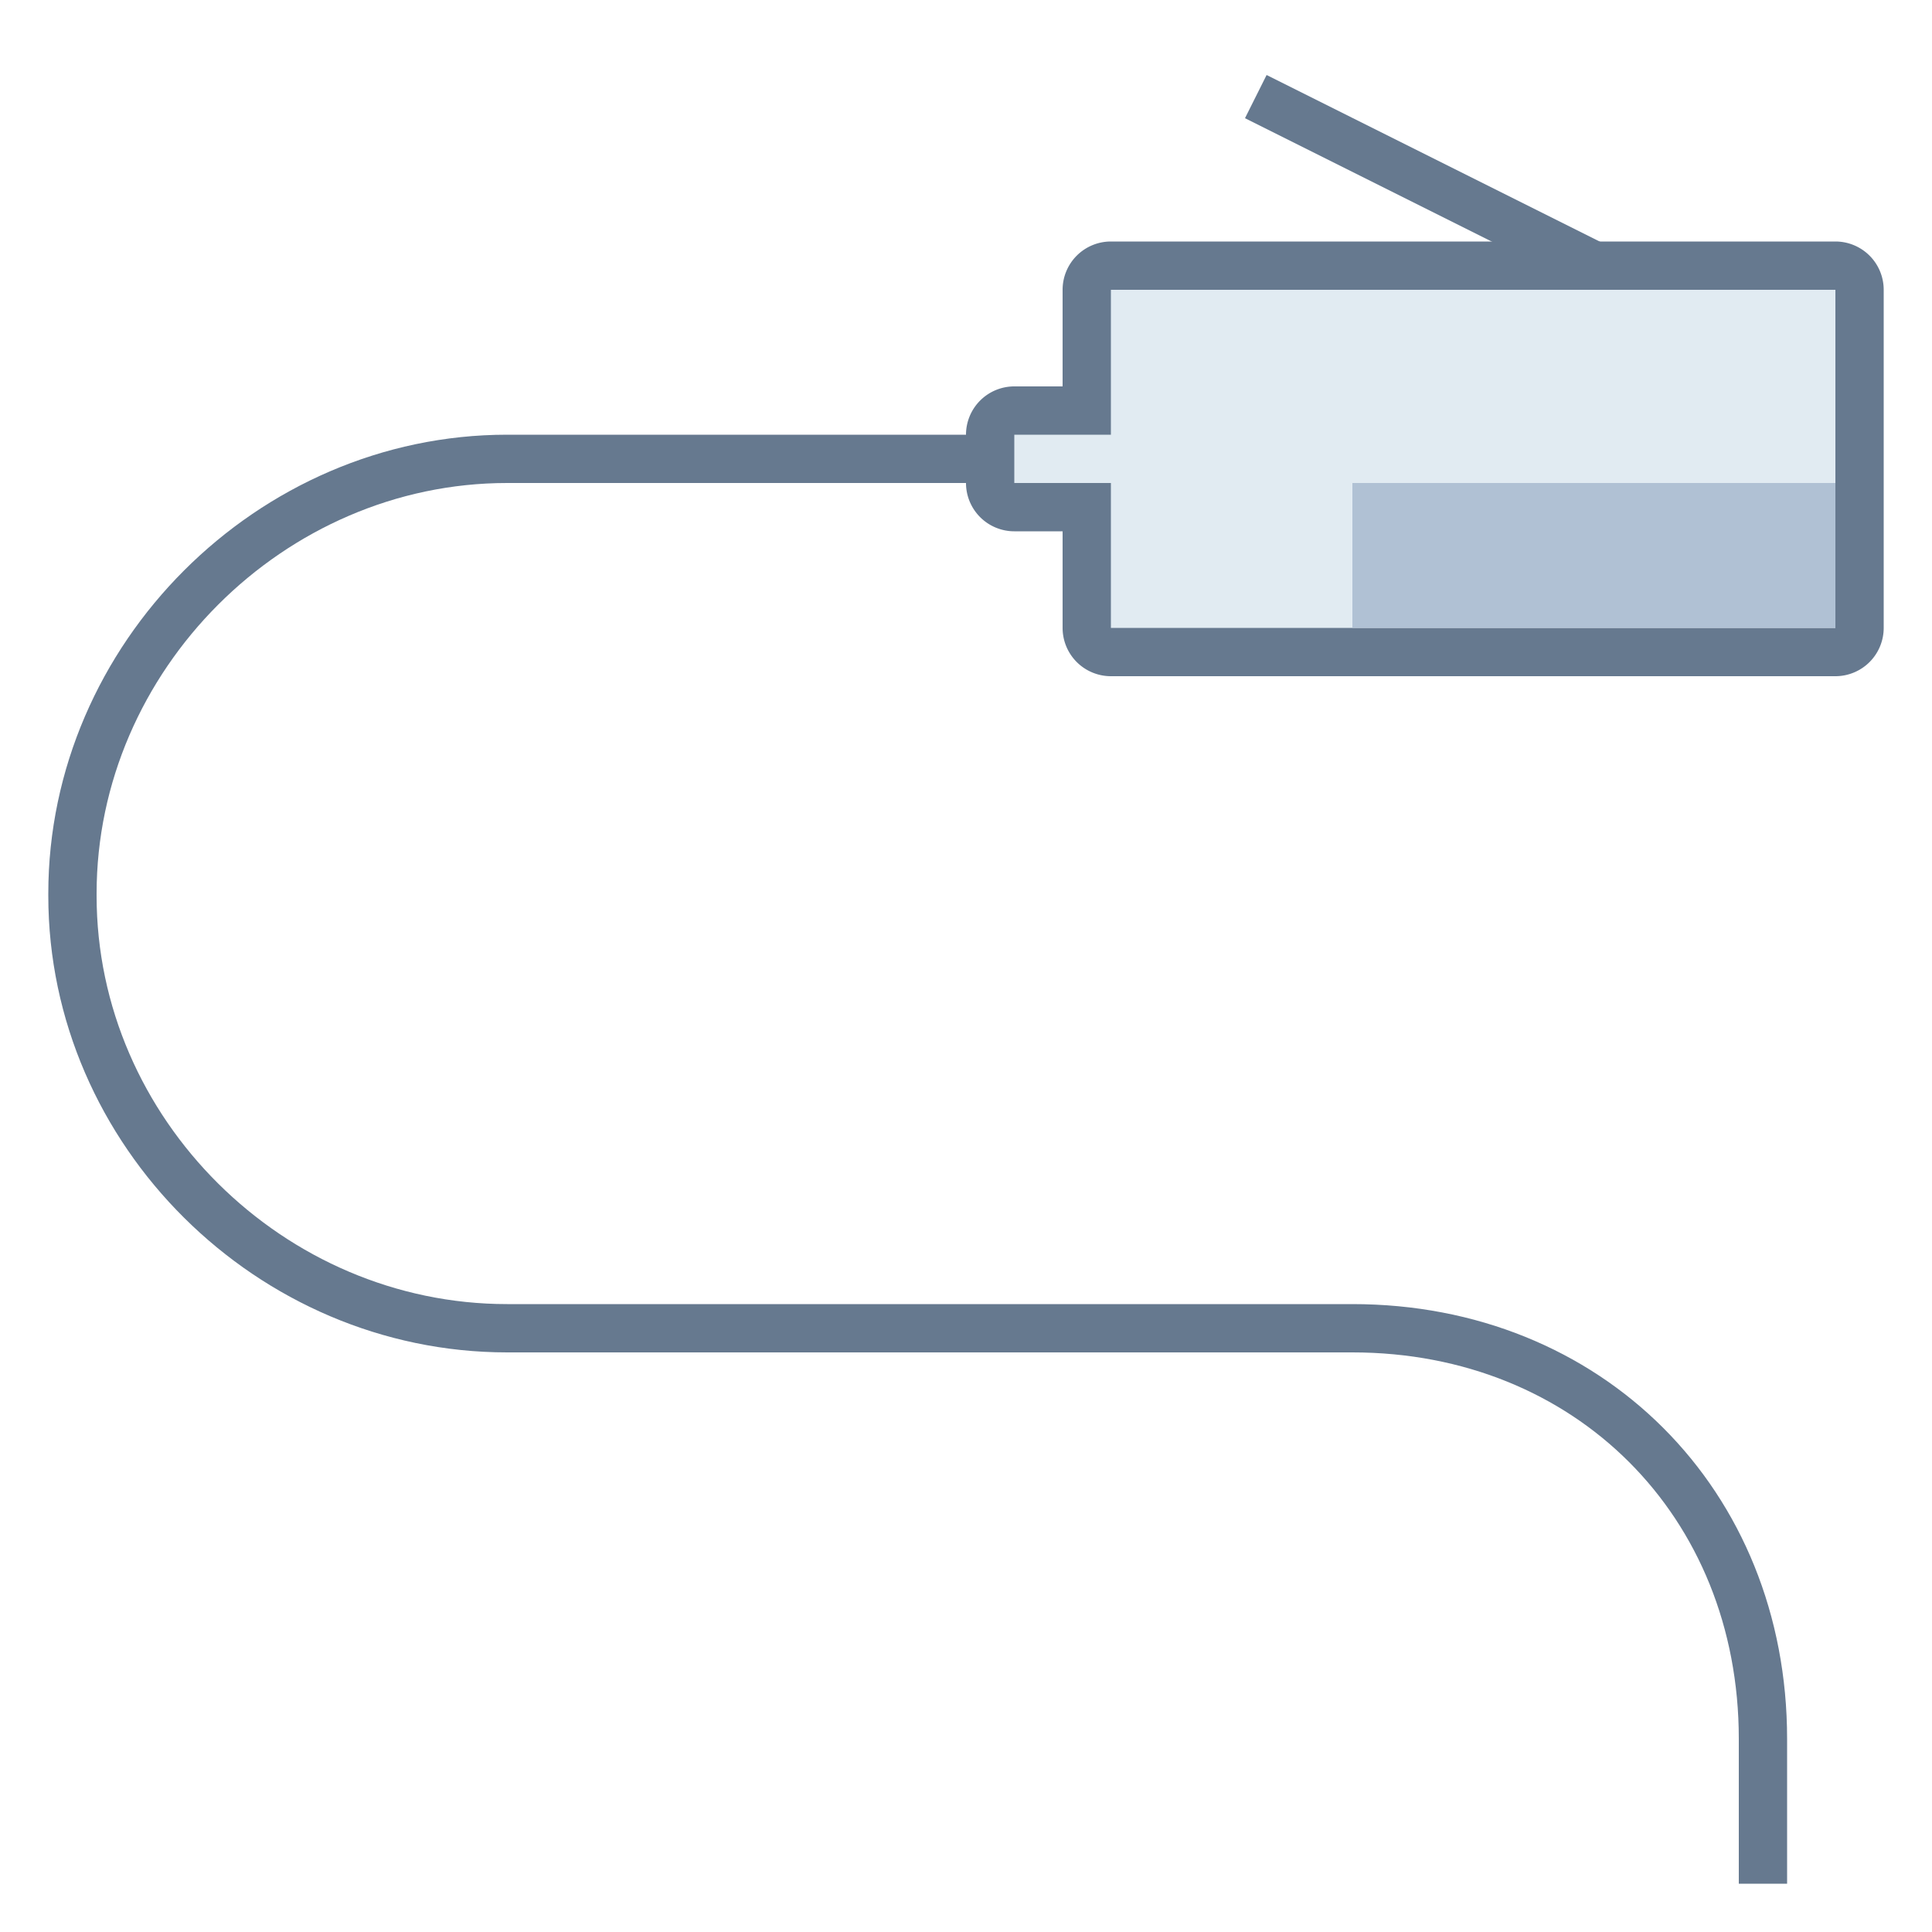
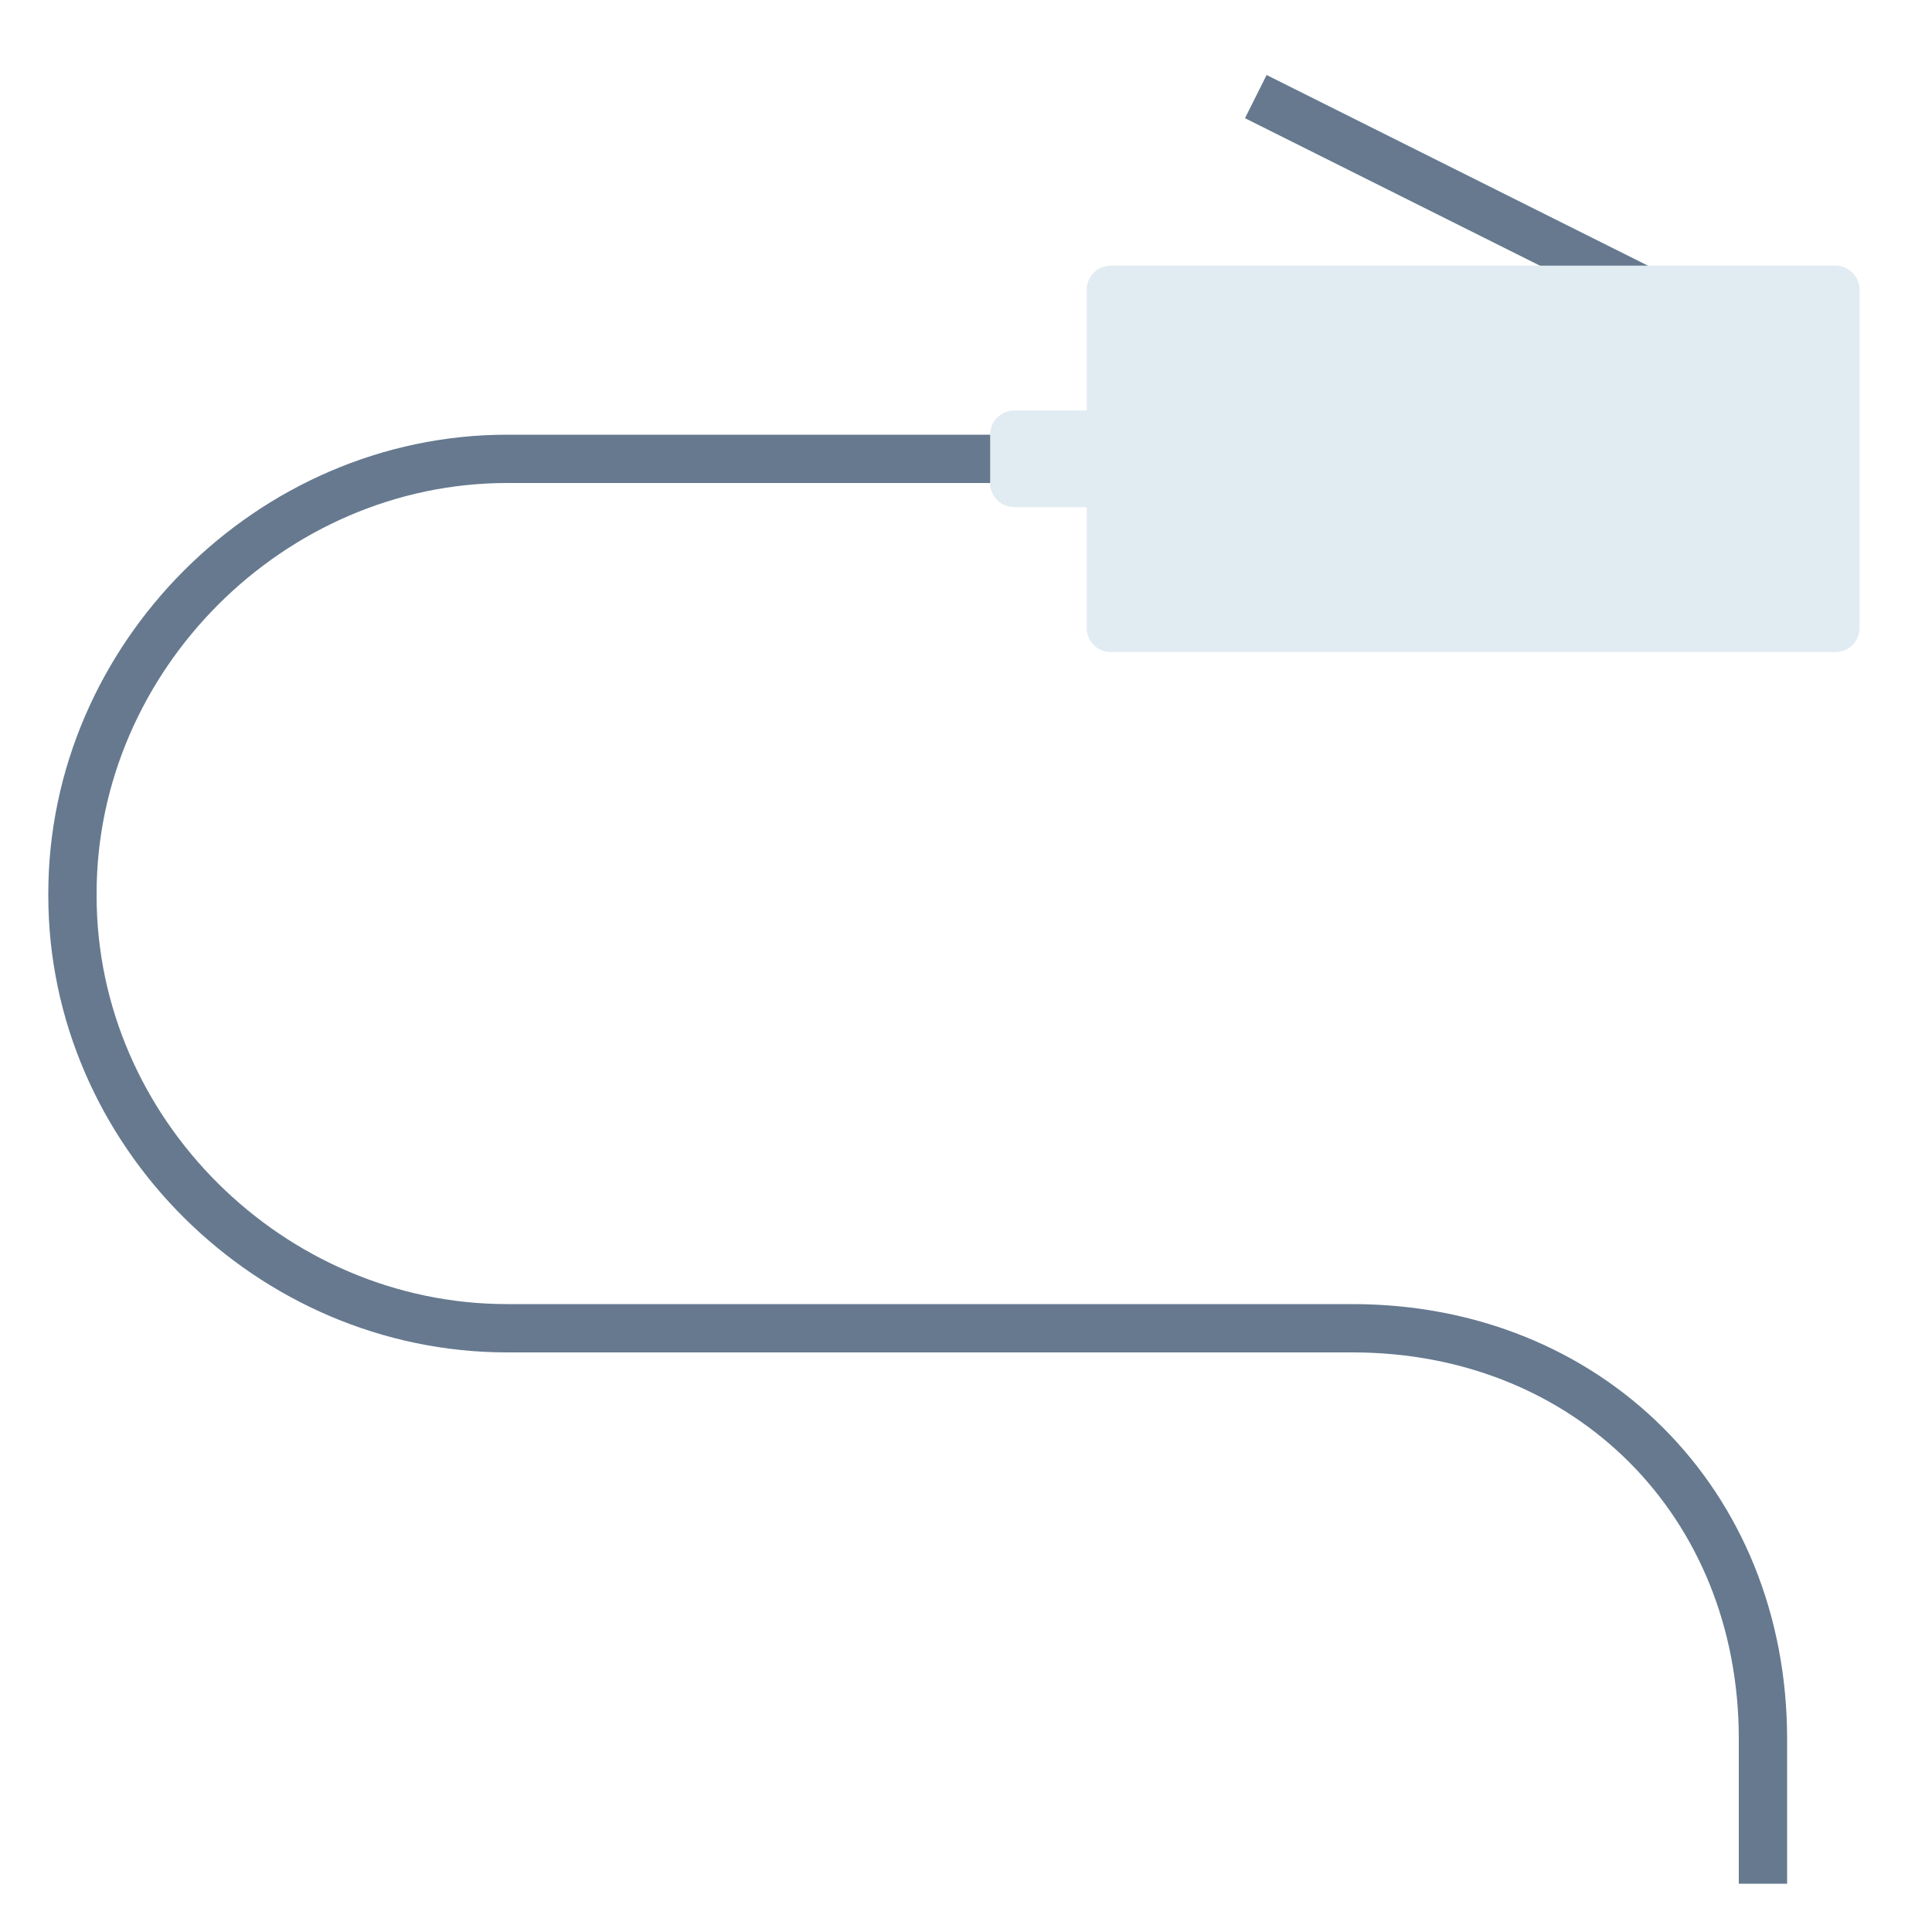
<svg xmlns="http://www.w3.org/2000/svg" viewBox="0 0 40 40">
  <line x1="26" y1="2" x2="36" y2="7" fill="none" stroke="#66798f" stroke-miterlimit="10" />
  <path d="M36.5 39v-3c0-4.887-3.613-8.5-8.5-8.5H10.5c-4.895 0-9-4.059-9-8.955V18.5c0-4.895 4.105-9 9-9h13" fill="none" stroke="#66798f" stroke-miterlimit="10" />
  <path d="M23 13.5a.5.5 0 0 1-.5-.5v-2.5H21a.5.5 0 0 1-.5-.5V9a.5.5 0 0 1 .5-.5h1.5V6a.5.5 0 0 1 .5-.5h15a.5.5 0 0 1 .5.5v7a.5.5 0 0 1-.5.5H23z" fill="#e1ebf2" />
-   <path d="M38 6v7H23v-3h-2V9h2V6h15m0-1H23a1 1 0 0 0-1 1v2h-1a1 1 0 0 0-1 1v1a1 1 0 0 0 1 1h1v2a1 1 0 0 0 1 1h15a1 1 0 0 0 1-1V6a1 1 0 0 0-1-1z" fill="#66798f" />
-   <rect x="28" y="10" width="10" height="3" fill="#b0c1d4" />
</svg>